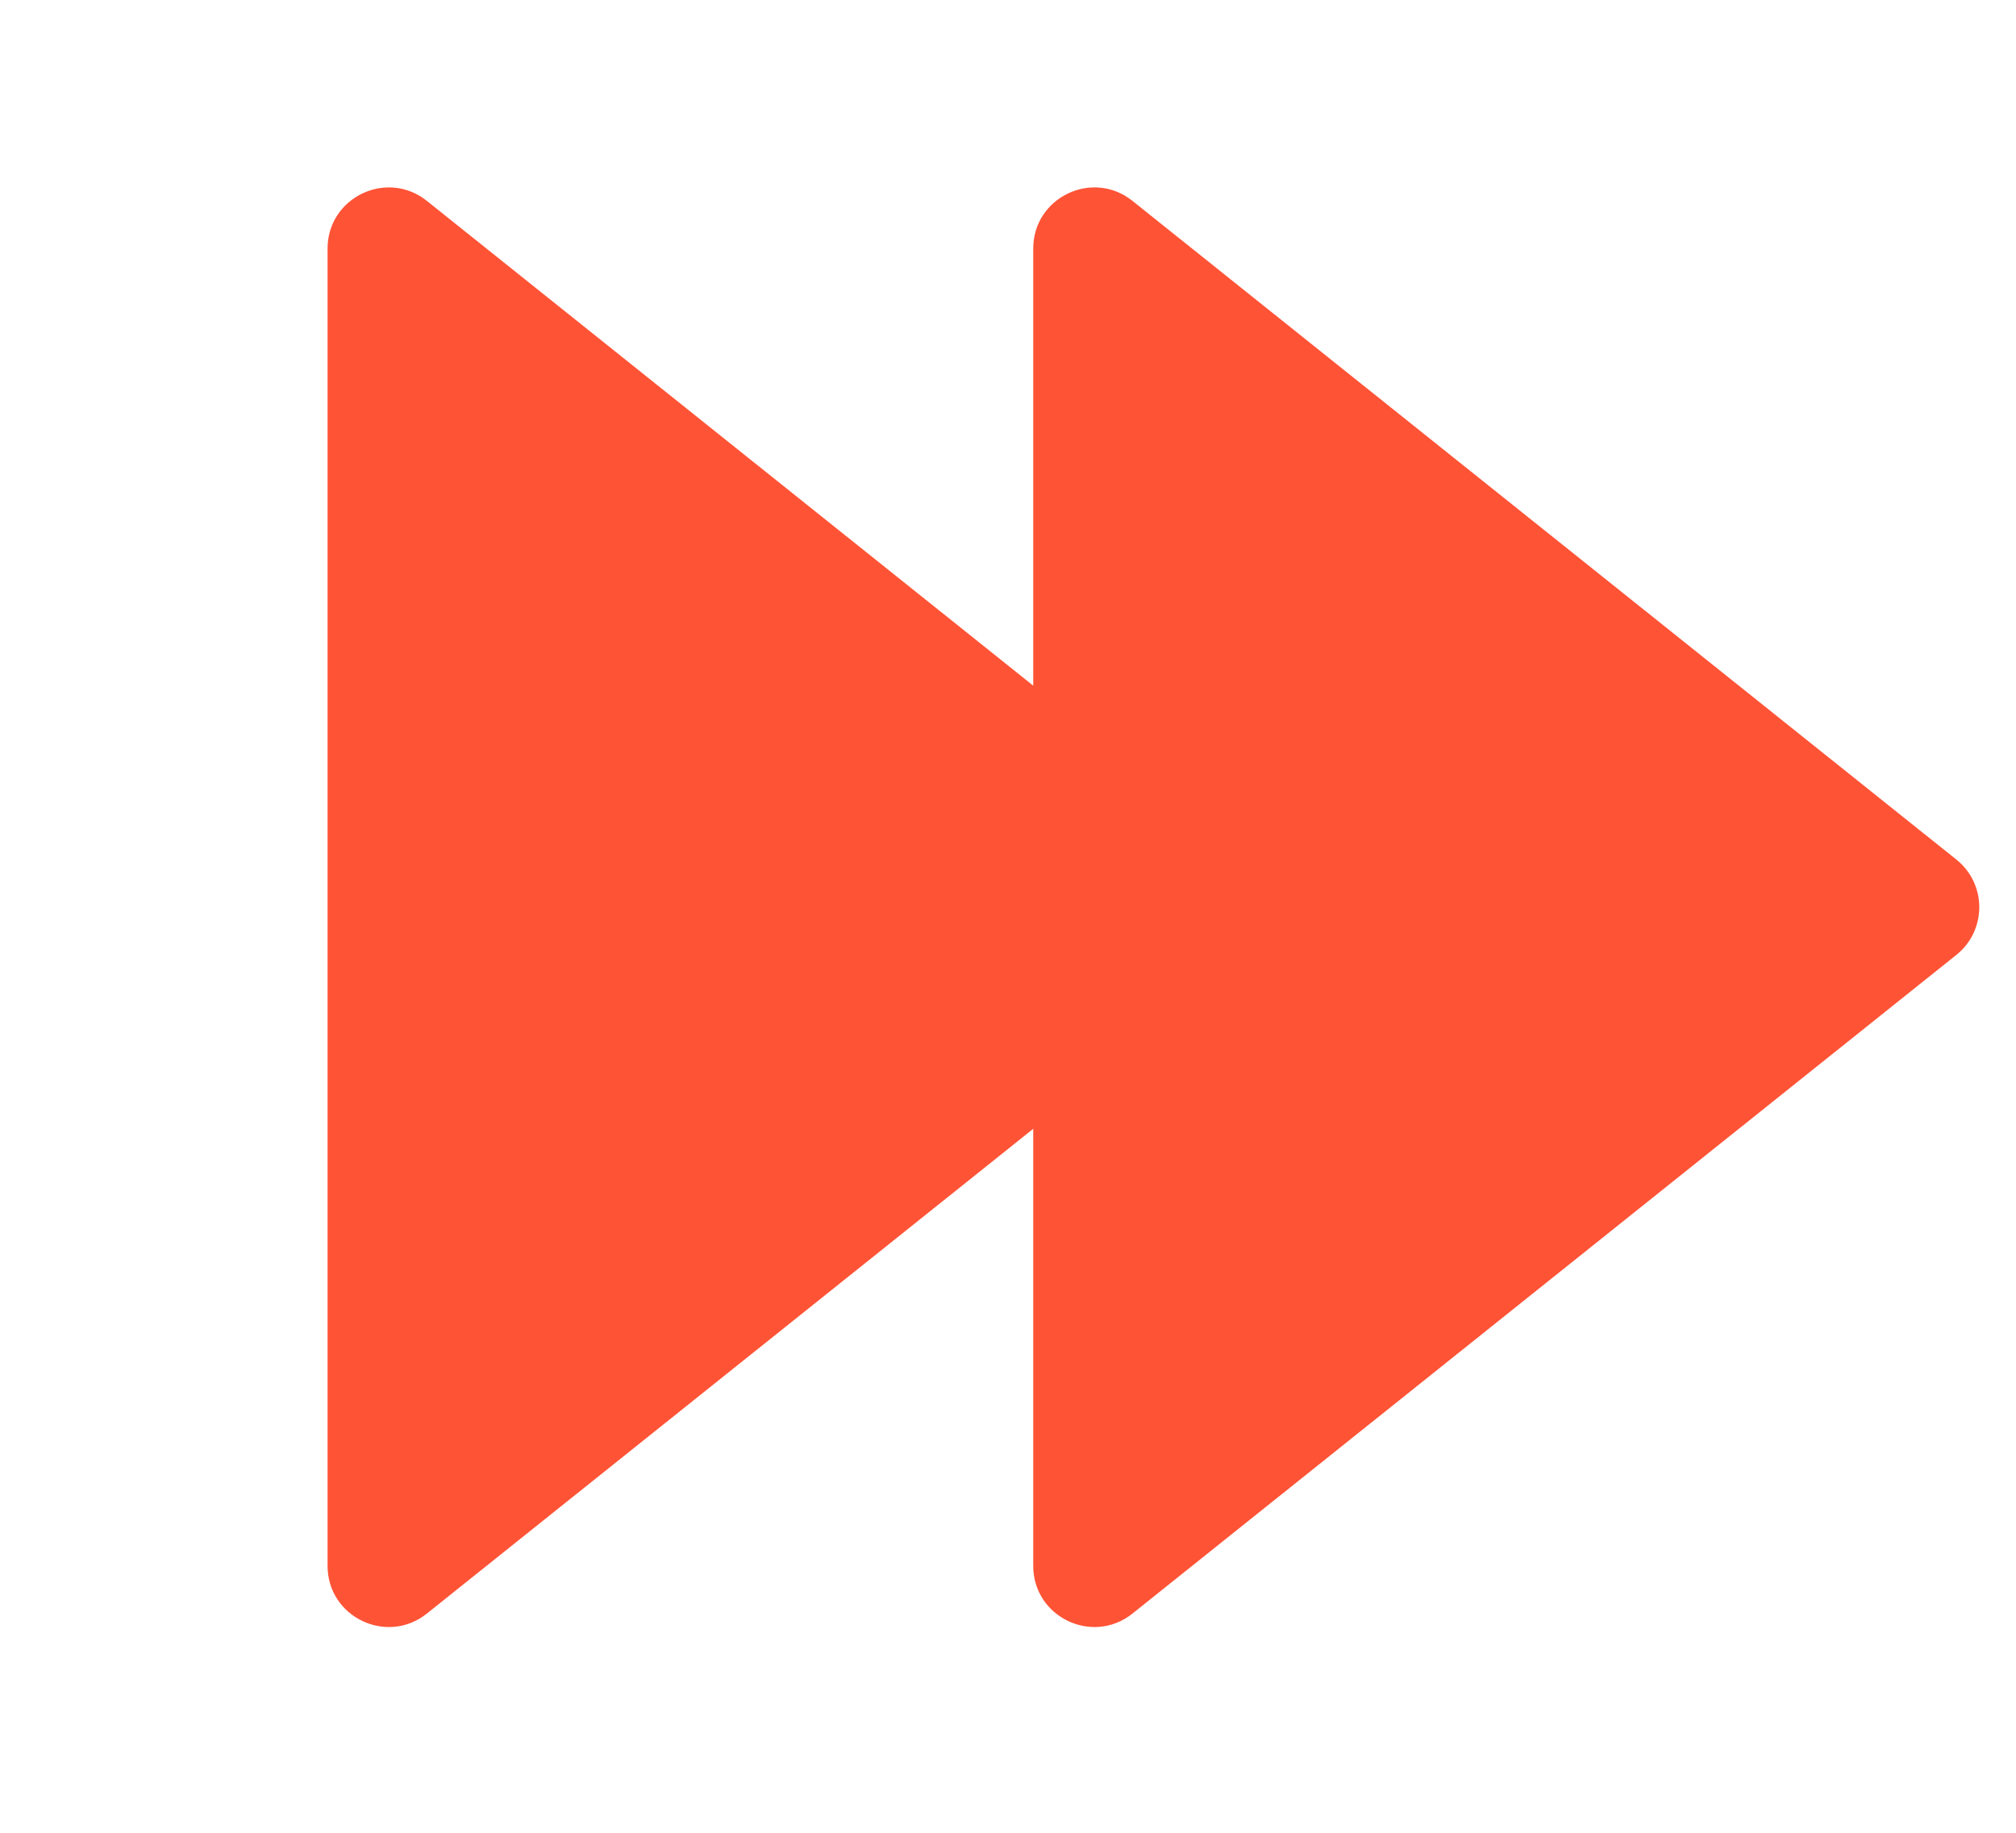
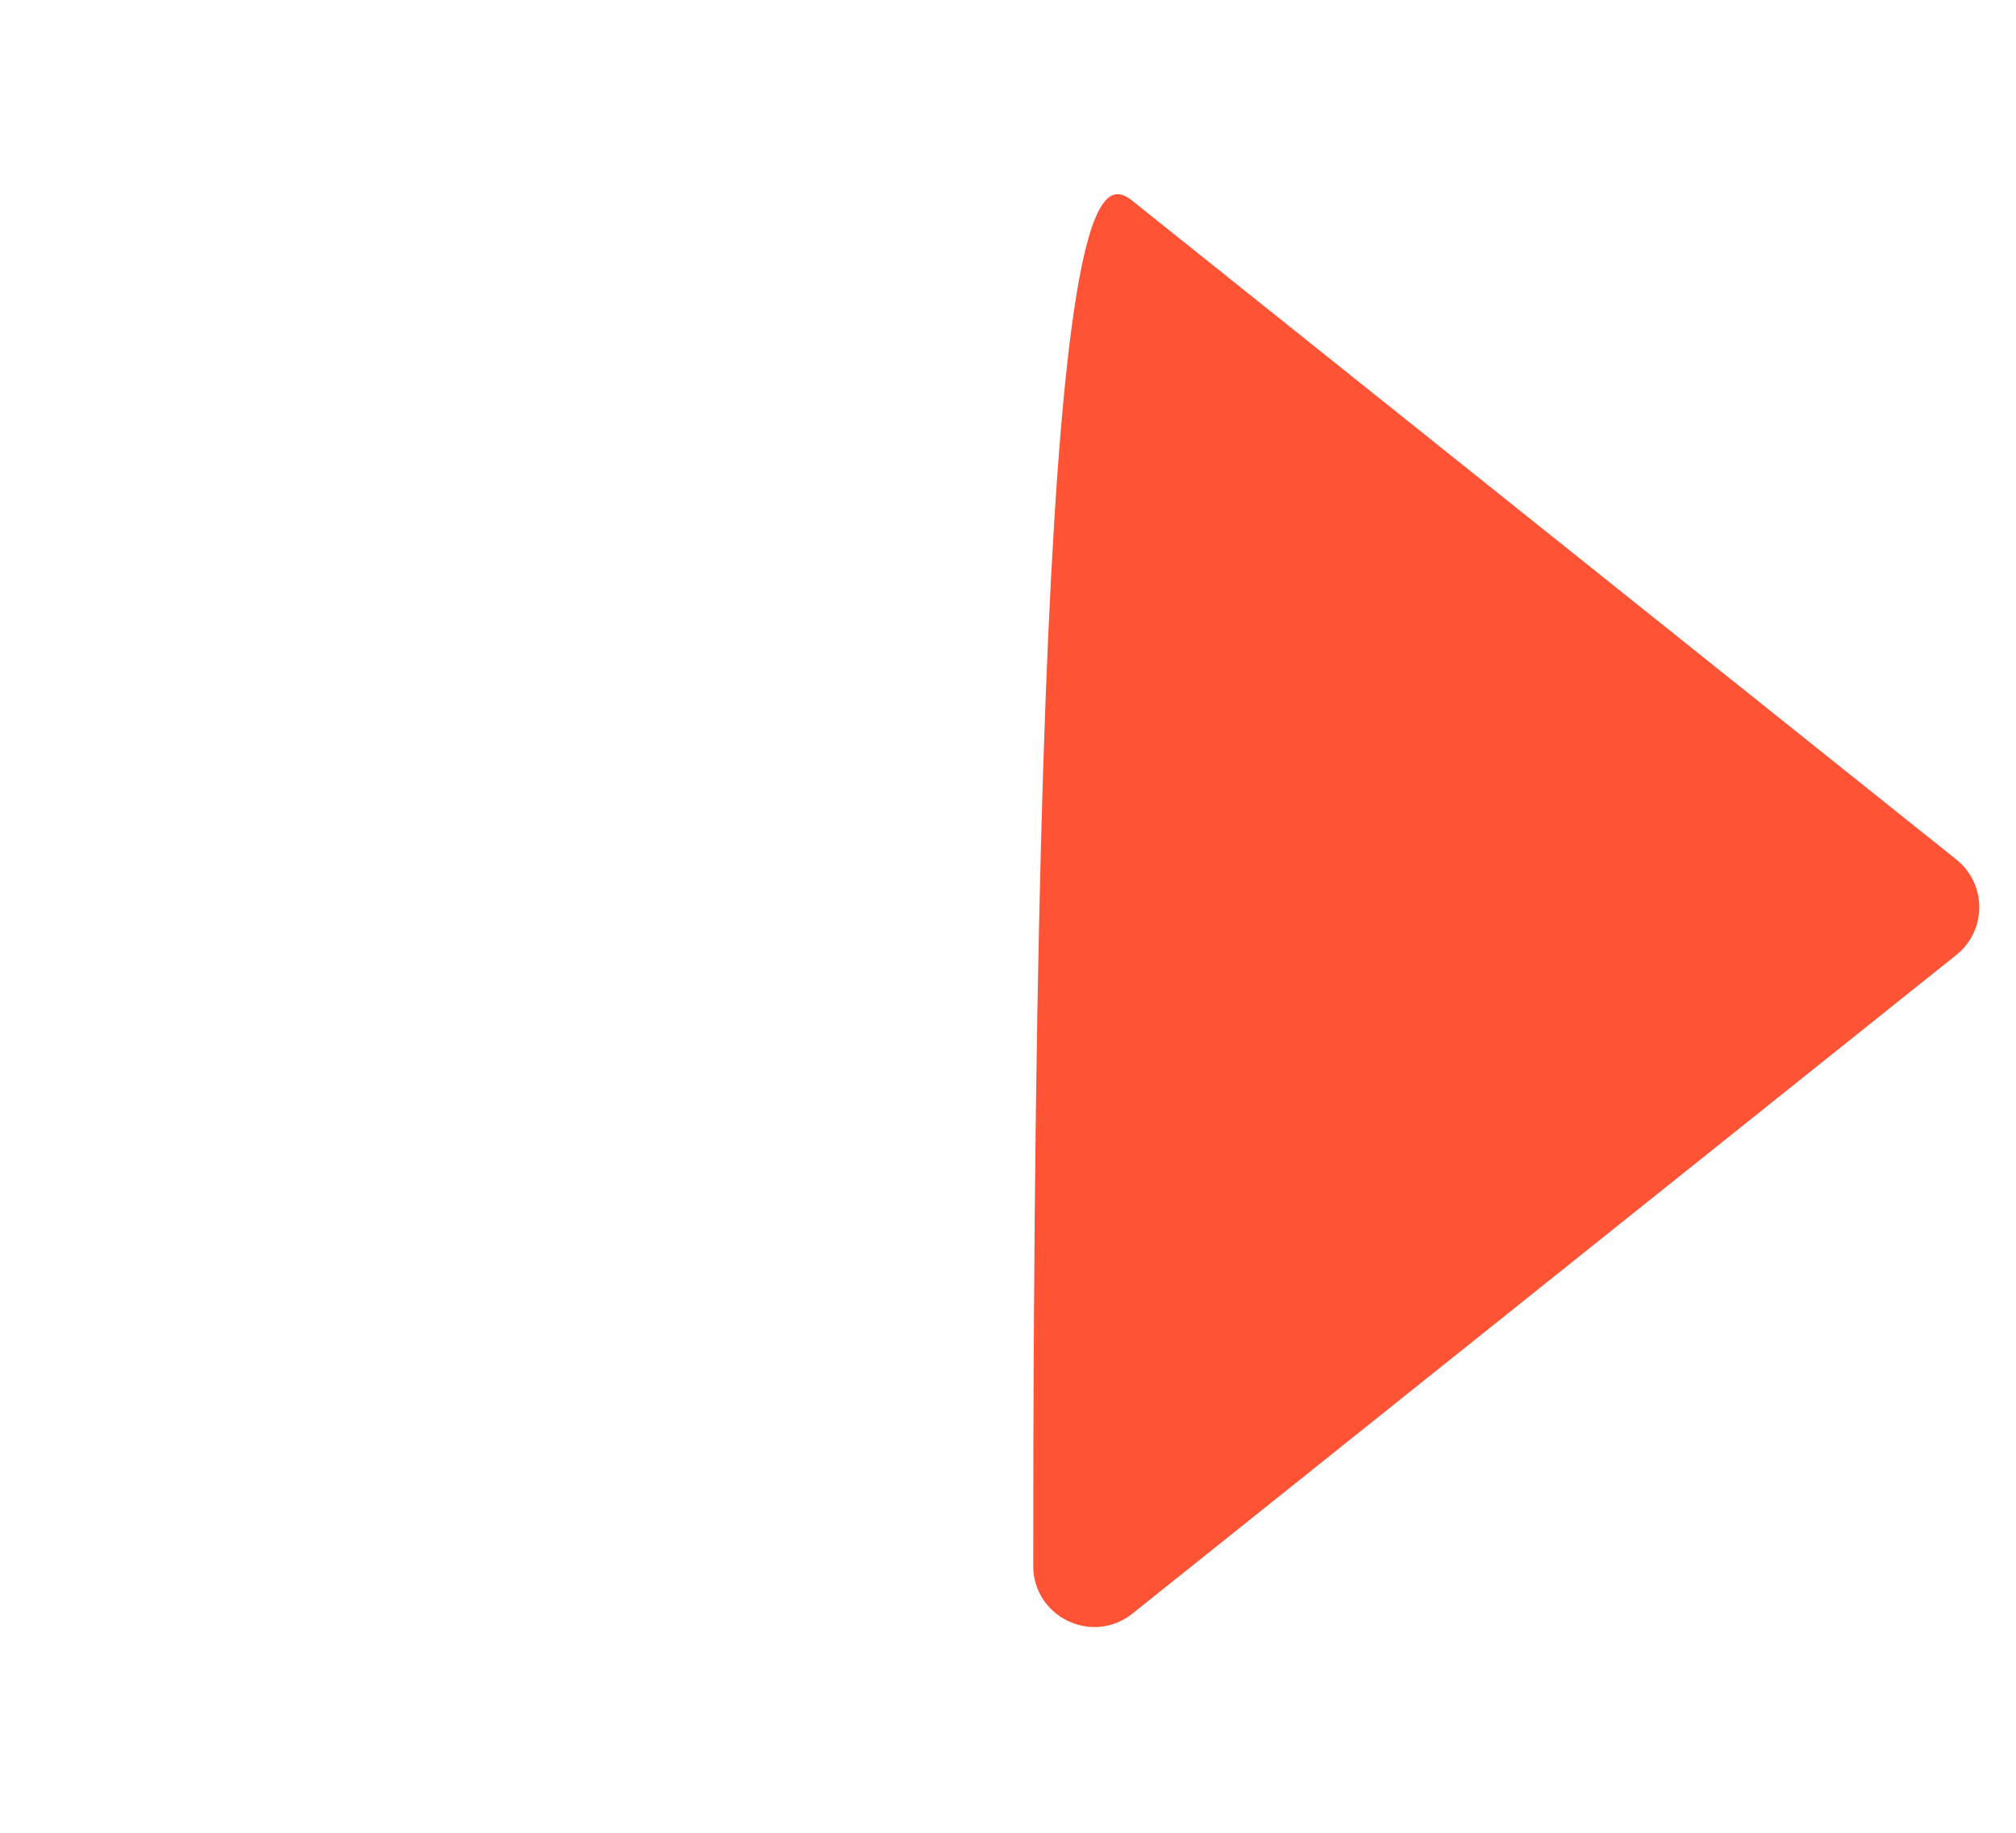
<svg xmlns="http://www.w3.org/2000/svg" width="33" height="30" viewBox="0 0 33 30" fill="none">
-   <path d="M20.473 14.069C20.974 14.469 20.974 15.231 20.473 15.631L6.987 26.412C6.332 26.935 5.362 26.469 5.362 25.631L5.362 4.069C5.362 3.231 6.332 2.765 6.987 3.288L20.473 14.069Z" fill="#FF5336" />
-   <path d="M32.023 14.069C32.524 14.469 32.524 15.231 32.023 15.631L18.537 26.412C17.882 26.935 16.913 26.469 16.913 25.631L16.913 4.069C16.913 3.231 17.882 2.765 18.537 3.288L32.023 14.069Z" fill="#FF5336" />
+   <path d="M32.023 14.069C32.524 14.469 32.524 15.231 32.023 15.631L18.537 26.412C17.882 26.935 16.913 26.469 16.913 25.631C16.913 3.231 17.882 2.765 18.537 3.288L32.023 14.069Z" fill="#FF5336" />
</svg>